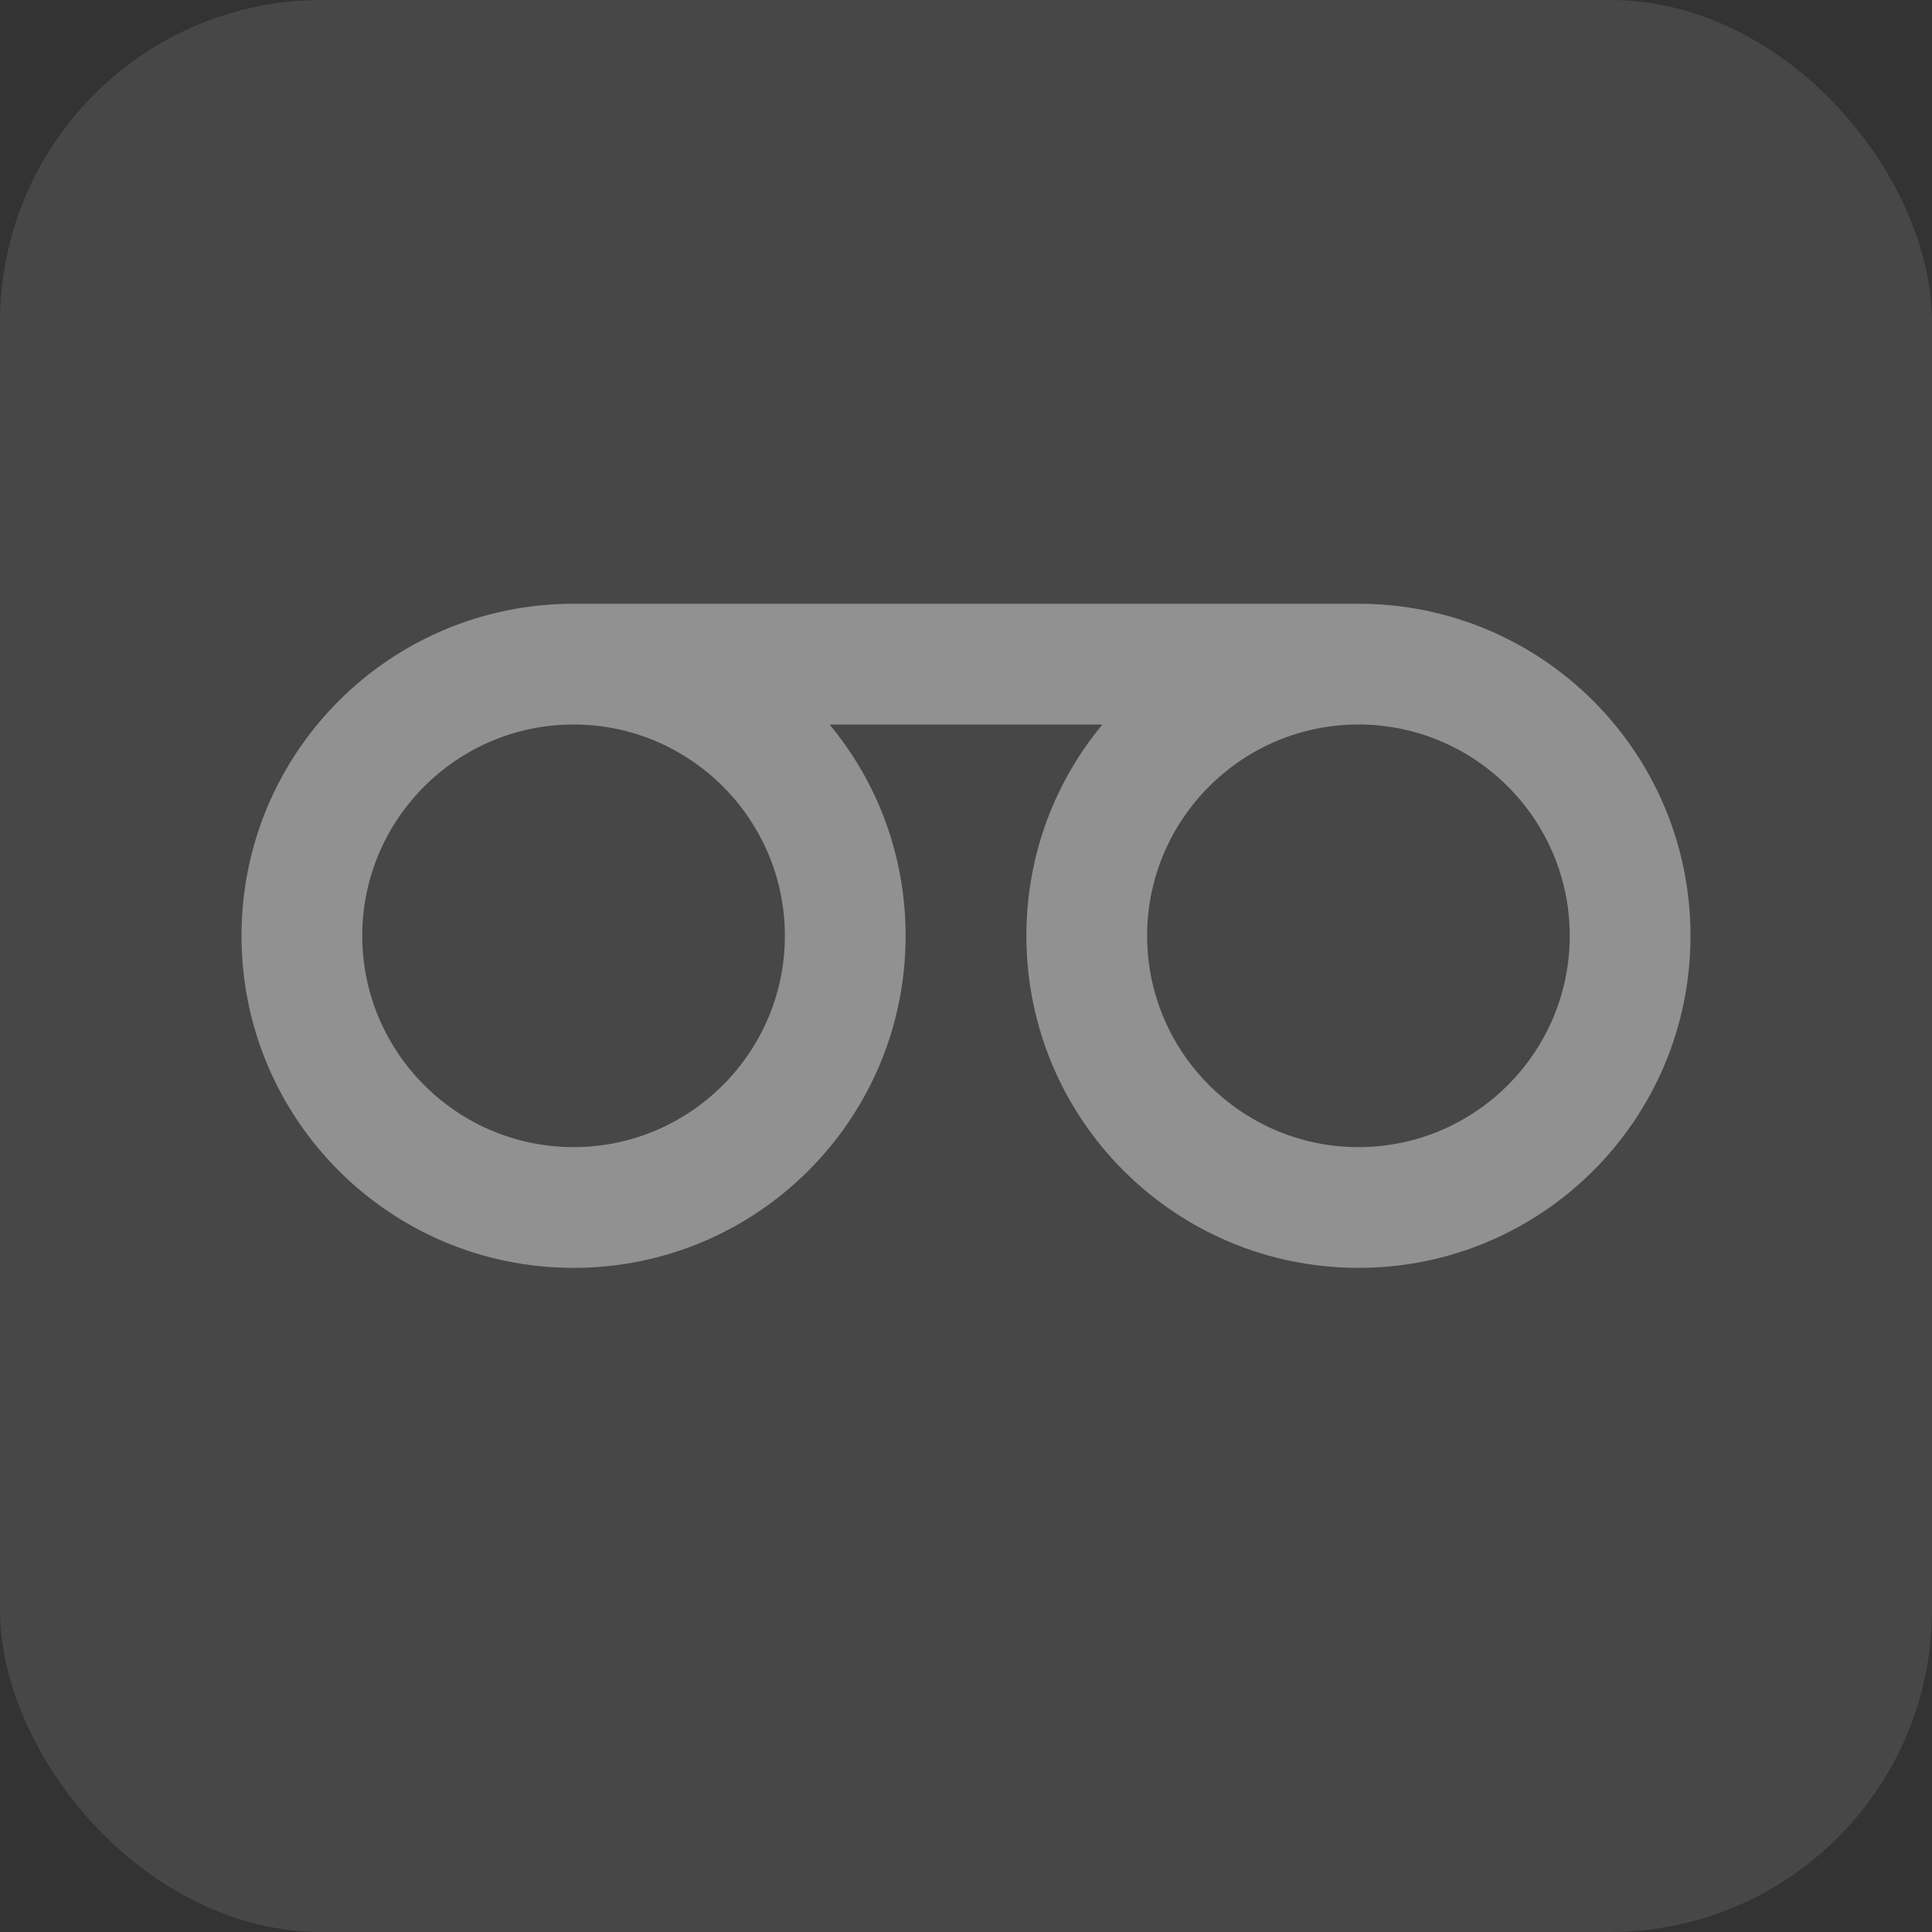
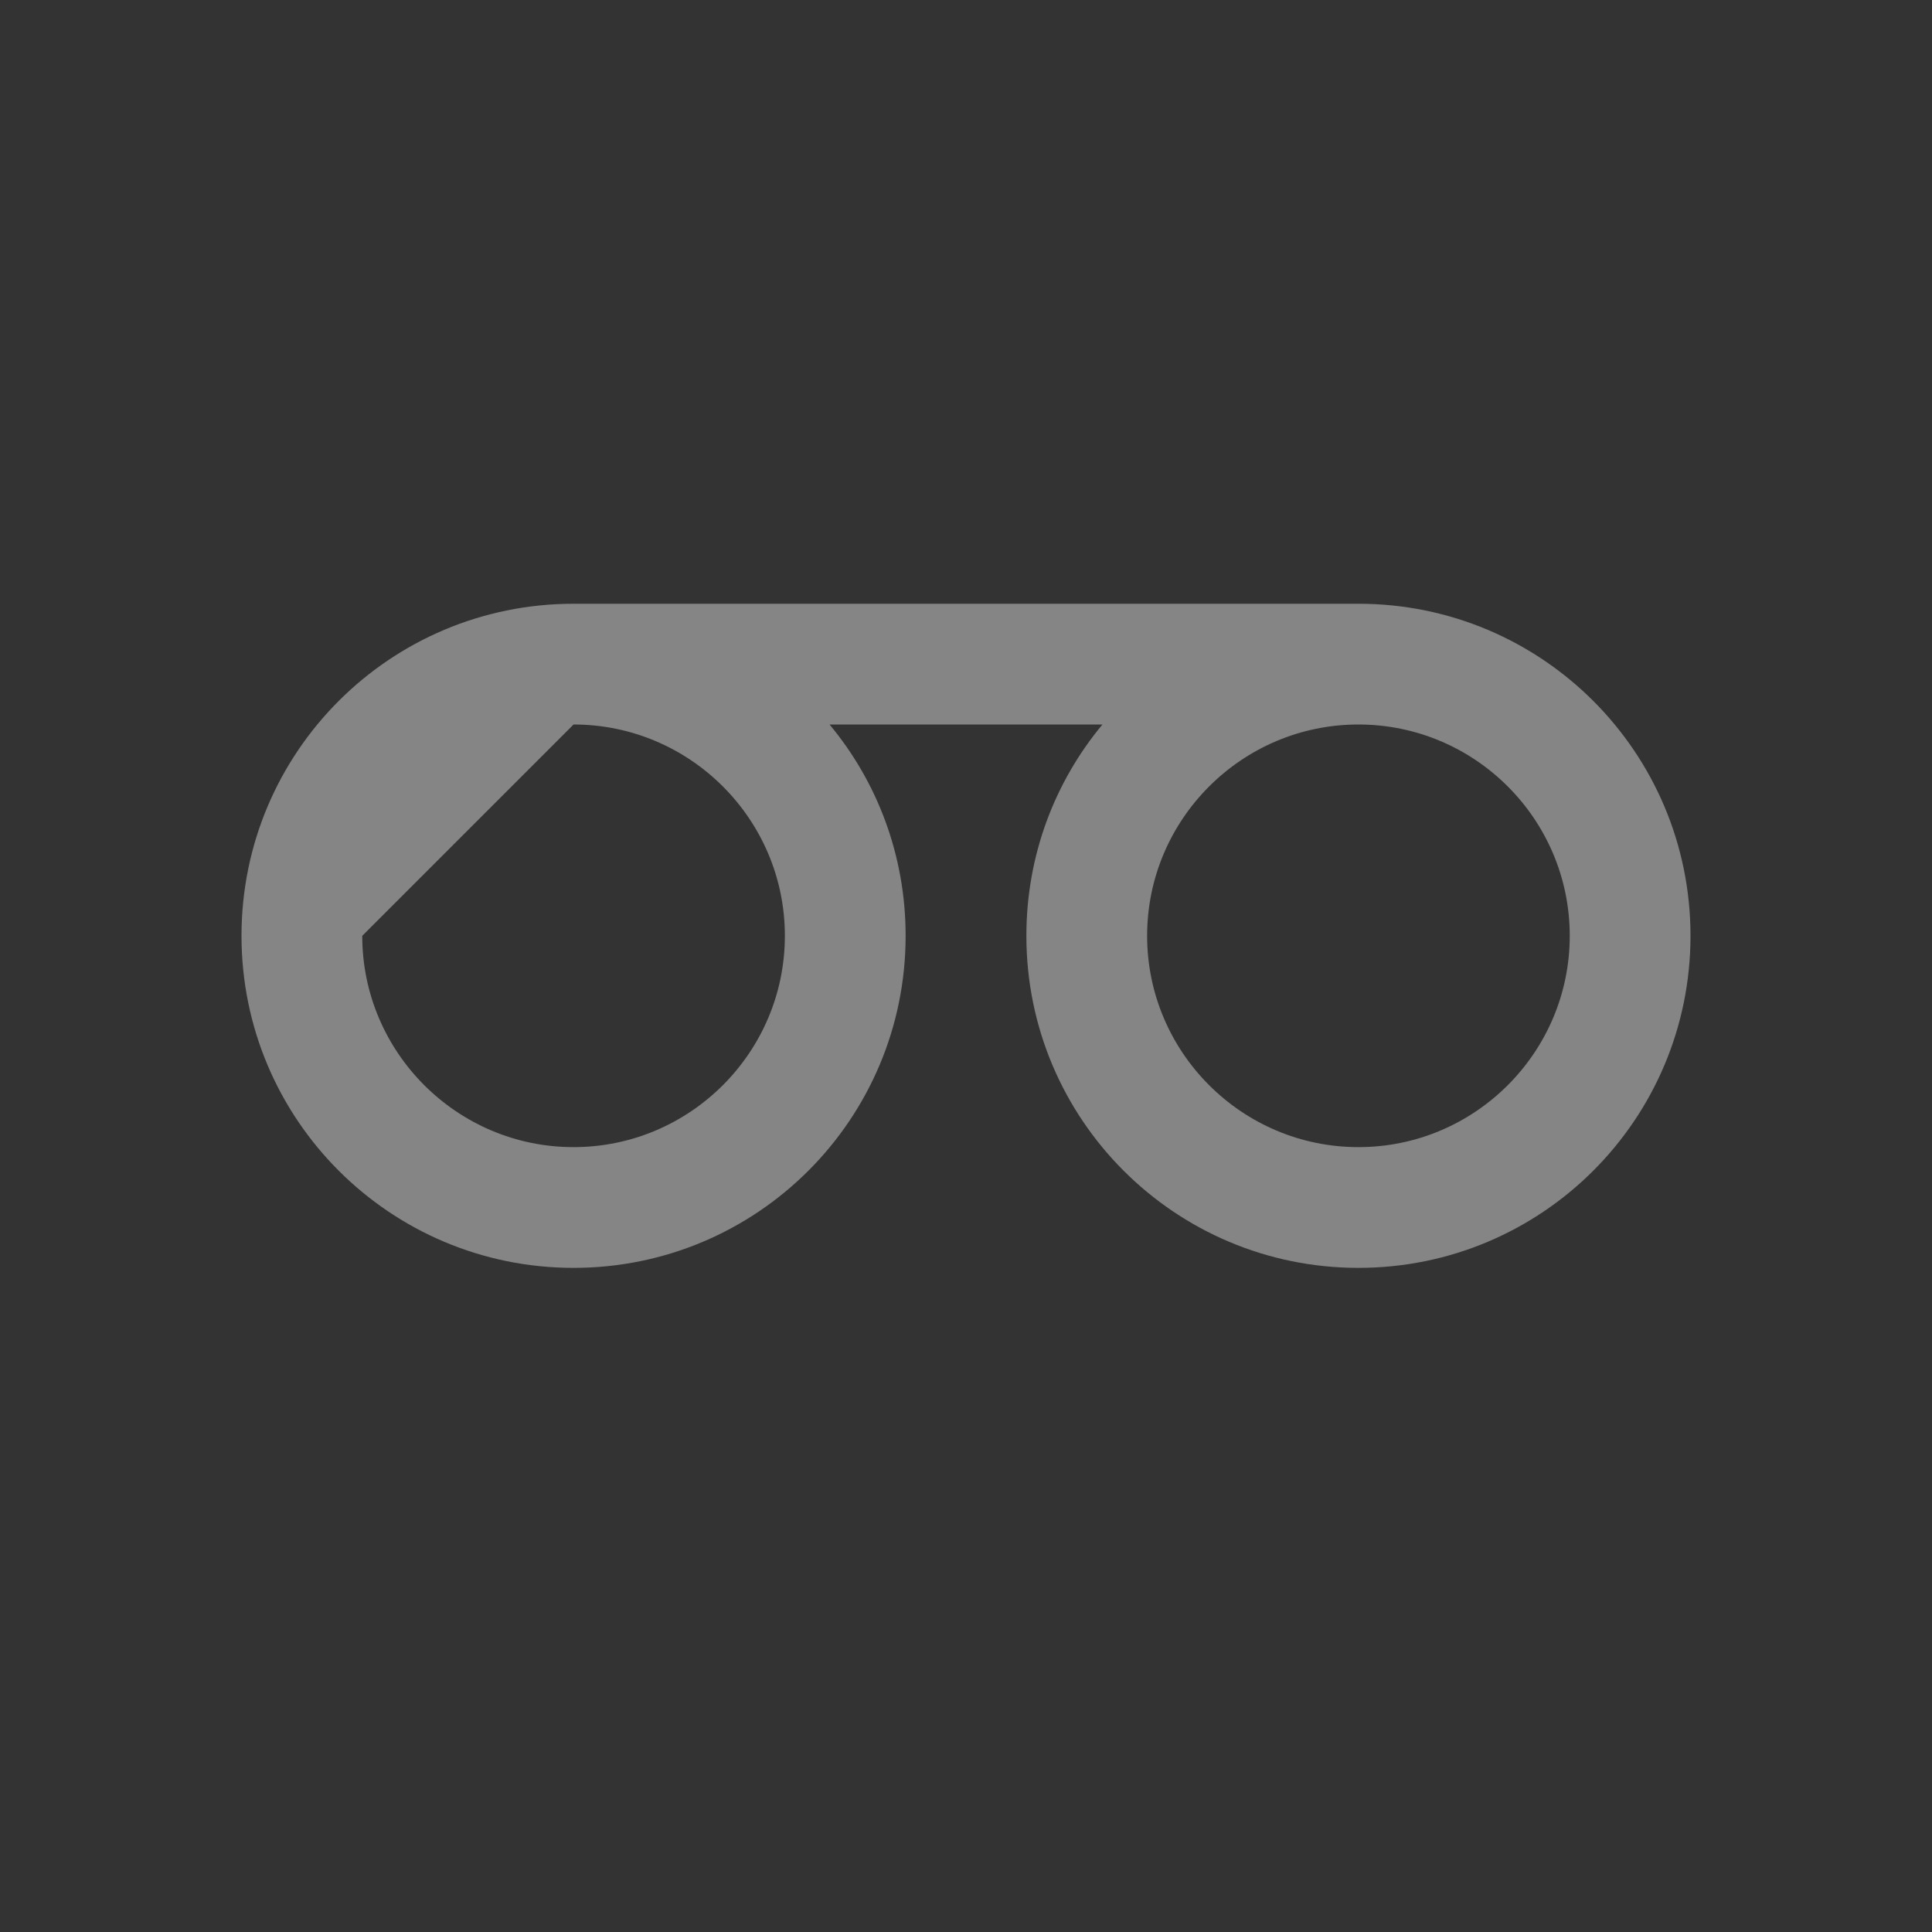
<svg xmlns="http://www.w3.org/2000/svg" width="24" height="24" viewBox="0 0 24 24" fill="none">
  <rect x="0" y="0" width="24" height="24" fill="#333333" stroke="none" />
-   <rect width="24" height="24" rx="4" fill="white" fill-opacity="0.1" />
-   <path d="M7.125 15.75C9.405 15.75 11.25 13.905 11.25 11.625C11.25 10.627 10.898 9.713 10.305 9H13.695C13.102 9.713 12.75 10.627 12.75 11.625C12.75 13.905 14.595 15.75 16.875 15.75C19.155 15.75 21 13.905 21 11.625C21 9.345 19.155 7.5 16.875 7.5L7.125 7.5C4.845 7.5 3 9.345 3 11.625C3 13.905 4.845 15.75 7.125 15.75ZM16.875 9C18.323 9 19.5 10.178 19.5 11.625C19.5 13.072 18.323 14.25 16.875 14.25C15.428 14.25 14.25 13.072 14.25 11.625C14.25 10.178 15.428 9 16.875 9ZM7.125 9C8.572 9 9.75 10.178 9.75 11.625C9.75 13.072 8.572 14.25 7.125 14.25C5.678 14.25 4.5 13.072 4.5 11.625C4.5 10.178 5.678 9 7.125 9Z" fill="white" fill-opacity="0.4" />
+   <path d="M7.125 15.75C9.405 15.75 11.25 13.905 11.25 11.625C11.25 10.627 10.898 9.713 10.305 9H13.695C13.102 9.713 12.75 10.627 12.75 11.625C12.75 13.905 14.595 15.75 16.875 15.75C19.155 15.75 21 13.905 21 11.625C21 9.345 19.155 7.5 16.875 7.5L7.125 7.5C4.845 7.5 3 9.345 3 11.625C3 13.905 4.845 15.75 7.125 15.75ZM16.875 9C18.323 9 19.5 10.178 19.5 11.625C19.5 13.072 18.323 14.25 16.875 14.25C15.428 14.25 14.25 13.072 14.25 11.625C14.25 10.178 15.428 9 16.875 9ZM7.125 9C8.572 9 9.75 10.178 9.75 11.625C9.75 13.072 8.572 14.25 7.125 14.25C5.678 14.25 4.5 13.072 4.5 11.625Z" fill="white" fill-opacity="0.4" />
</svg>